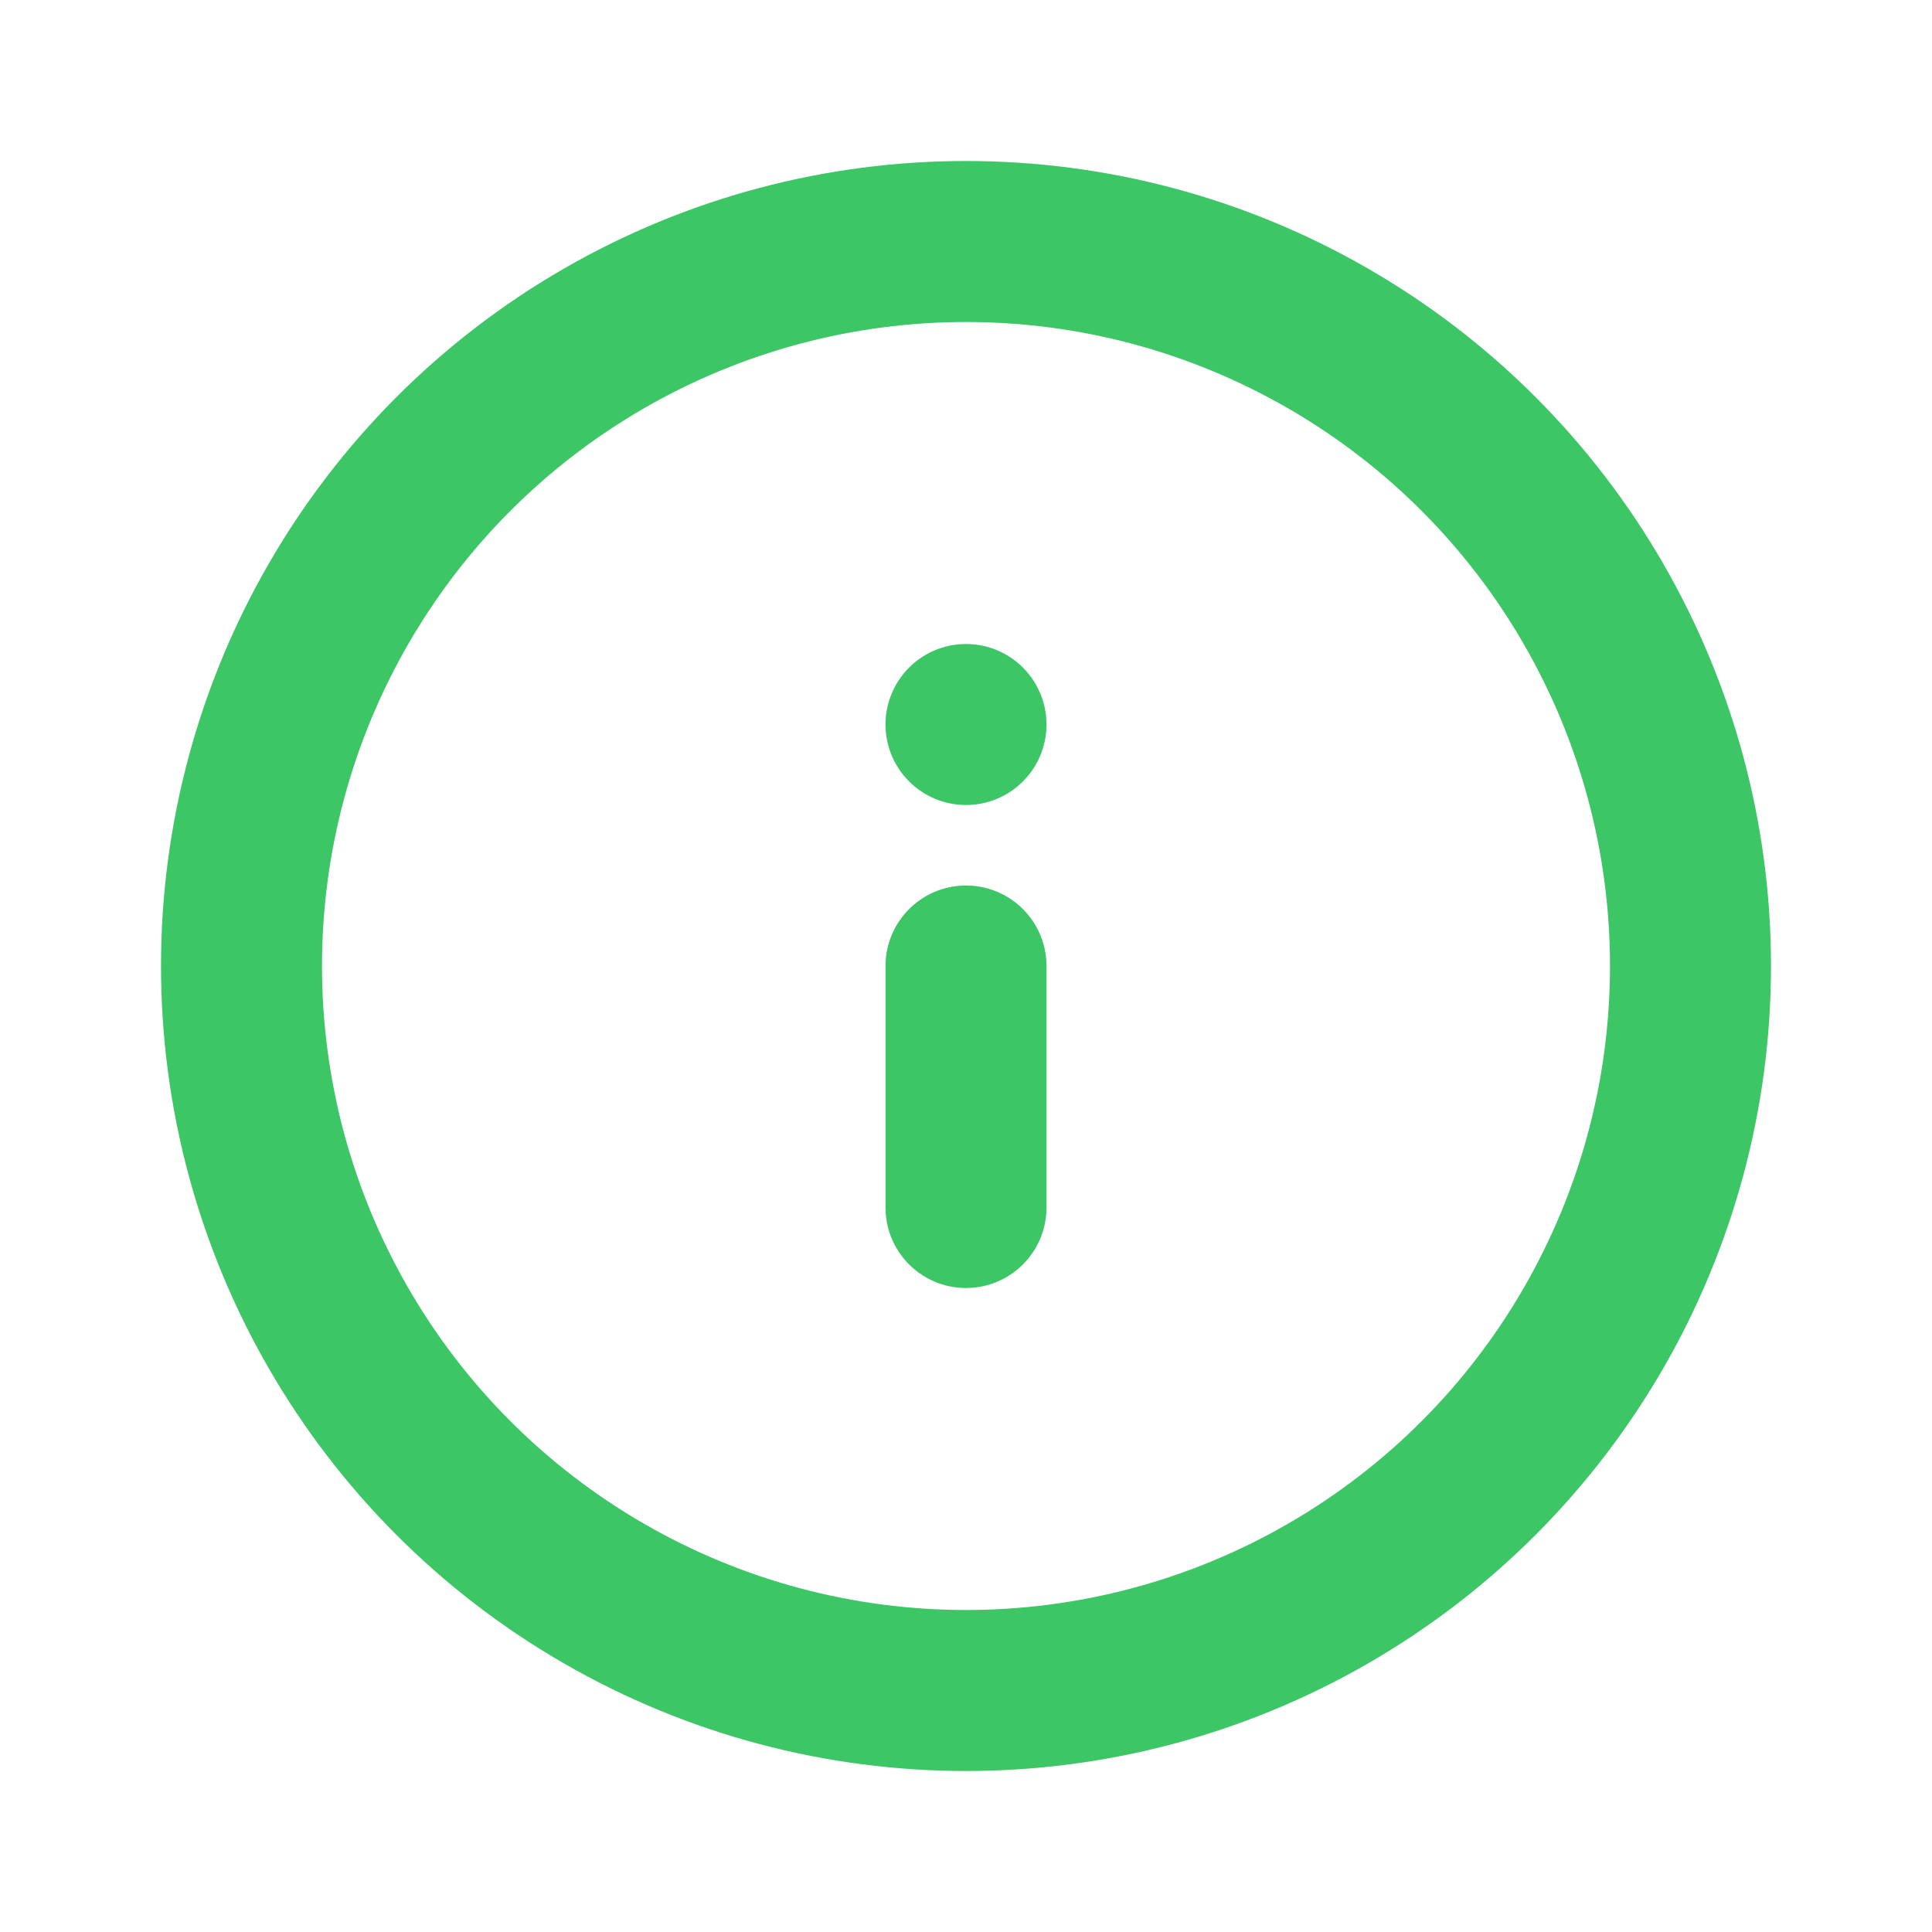
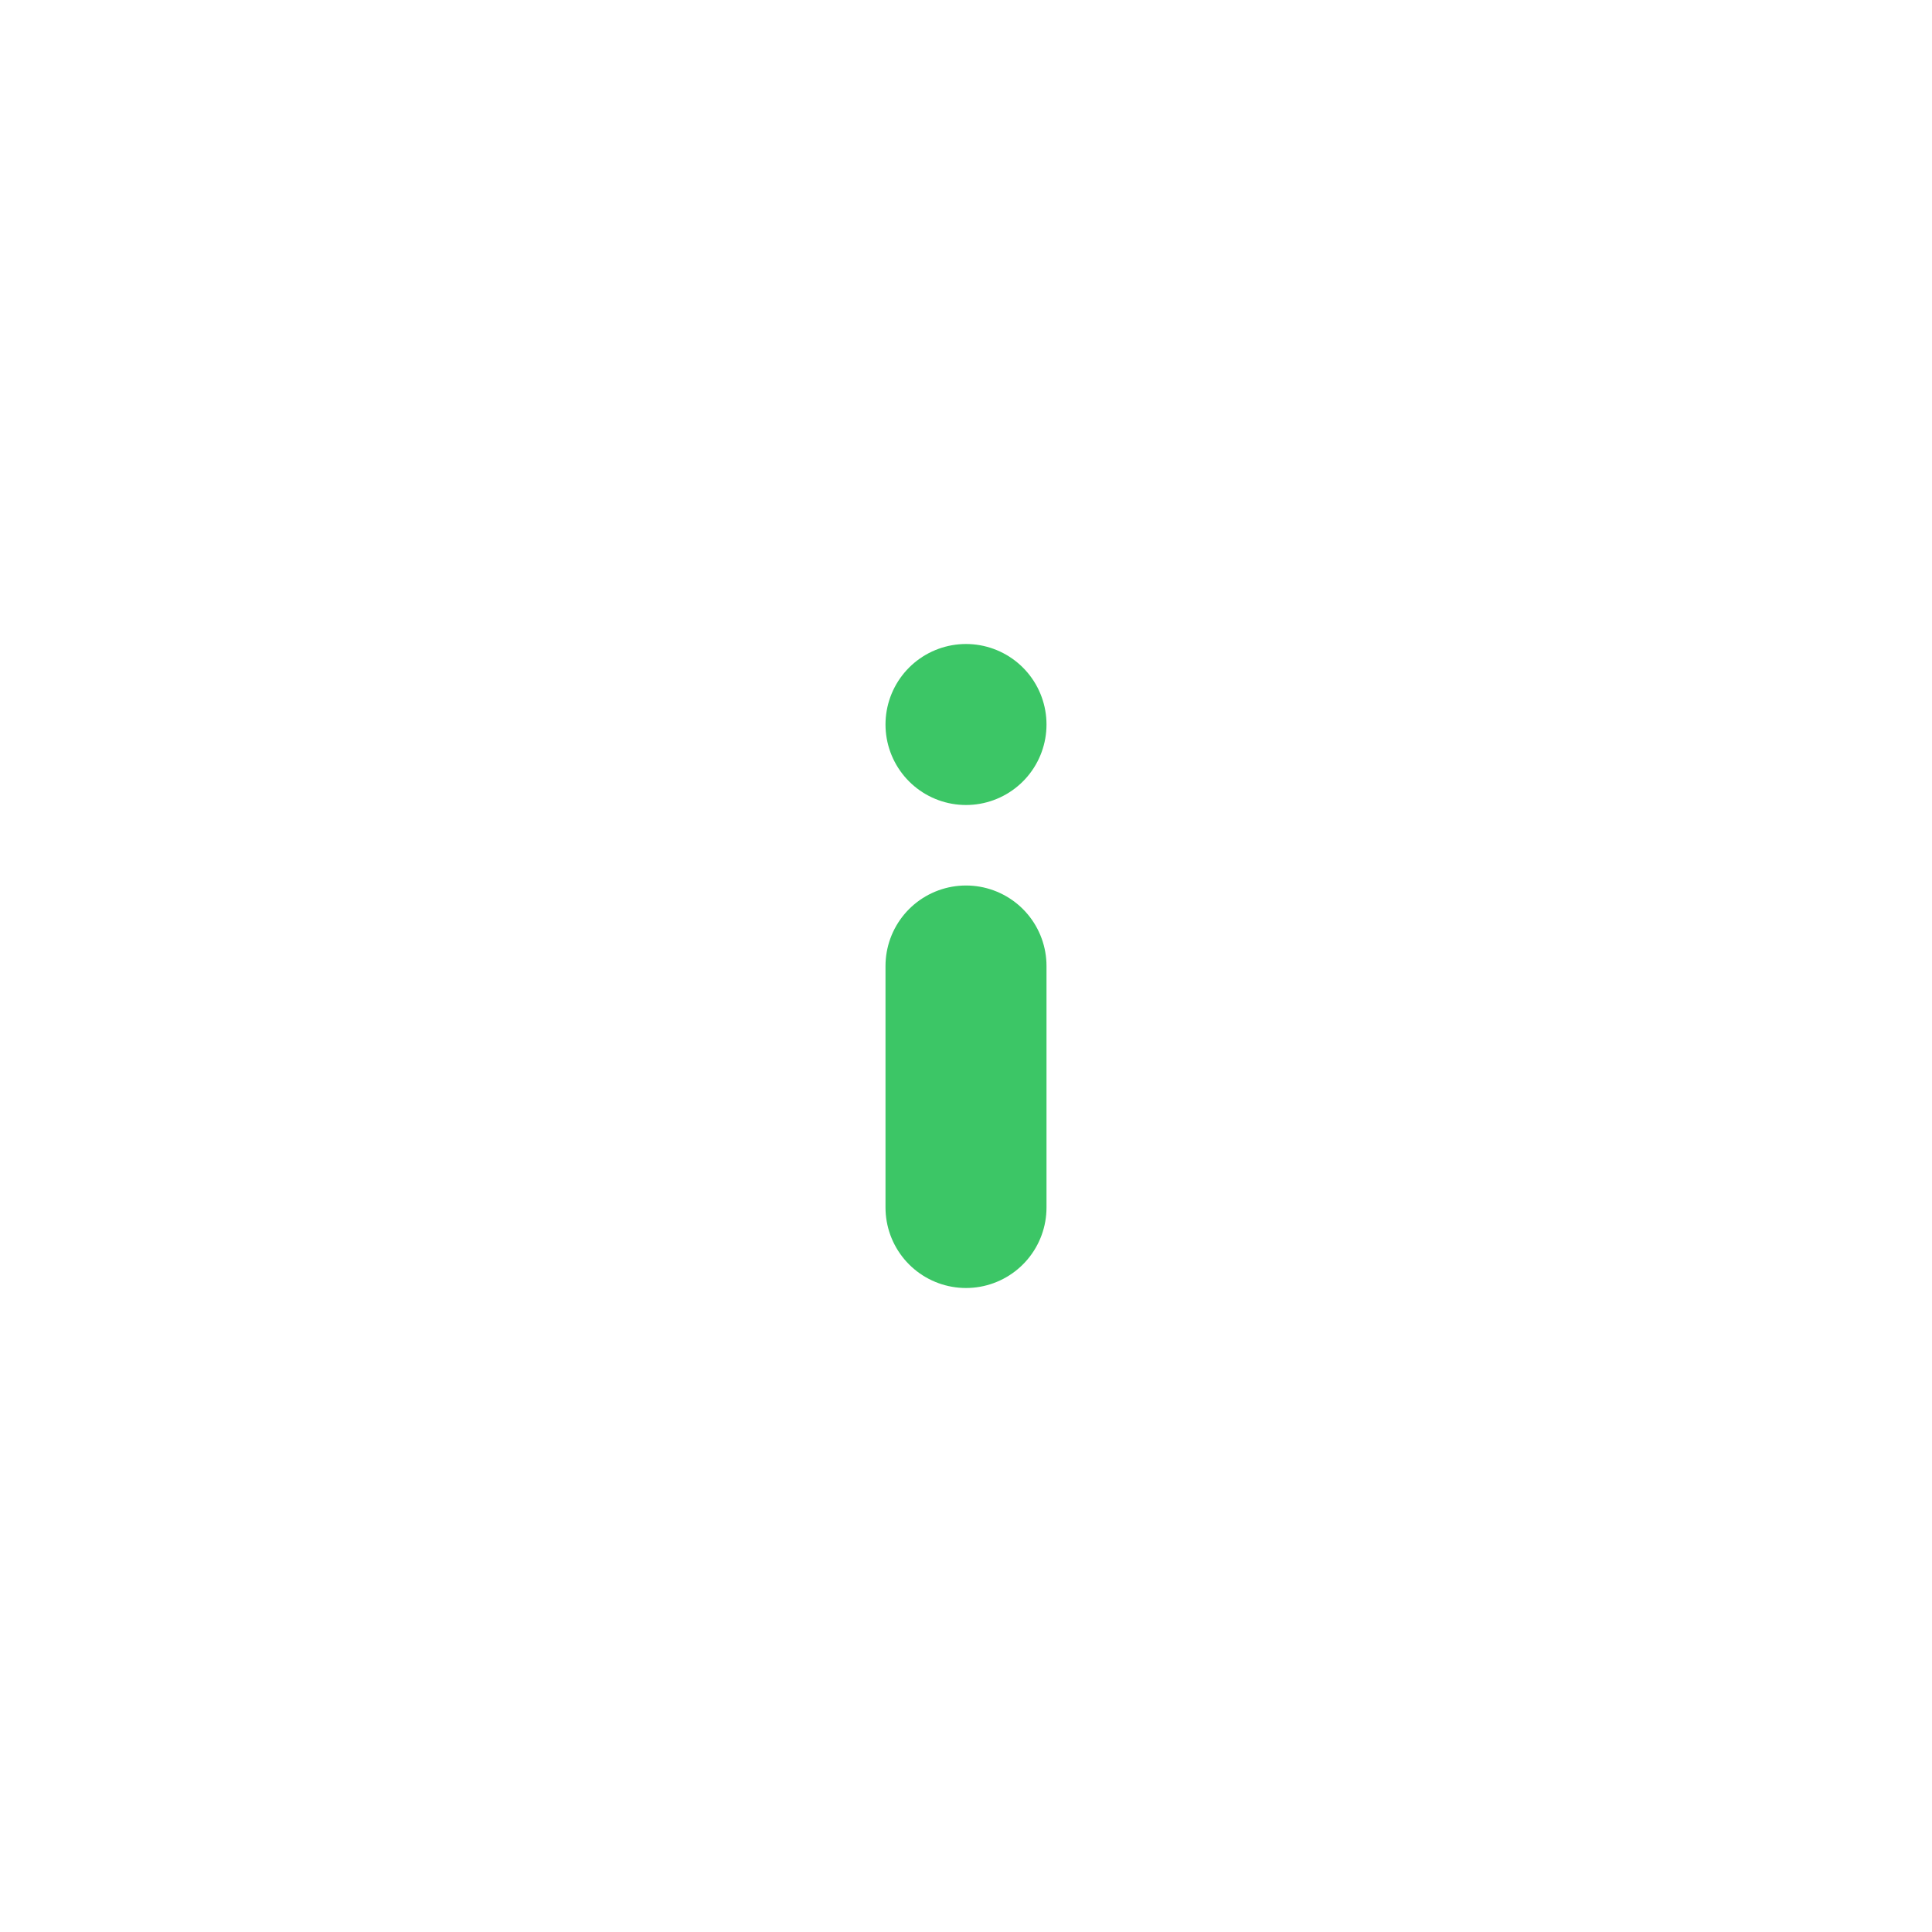
<svg xmlns="http://www.w3.org/2000/svg" width="24" height="24" viewBox="0 0 24 24" fill="none">
-   <circle cx="12" cy="12" r="9" stroke="#3CC666" stroke-width="2" stroke-linecap="round" stroke-linejoin="round" />
  <path d="M12 15V12" stroke="#3CC666" stroke-width="2" stroke-linecap="round" stroke-linejoin="round" />
  <path d="M12 9V9" stroke="#3CC666" stroke-width="2" stroke-linecap="round" stroke-linejoin="round" />
</svg>